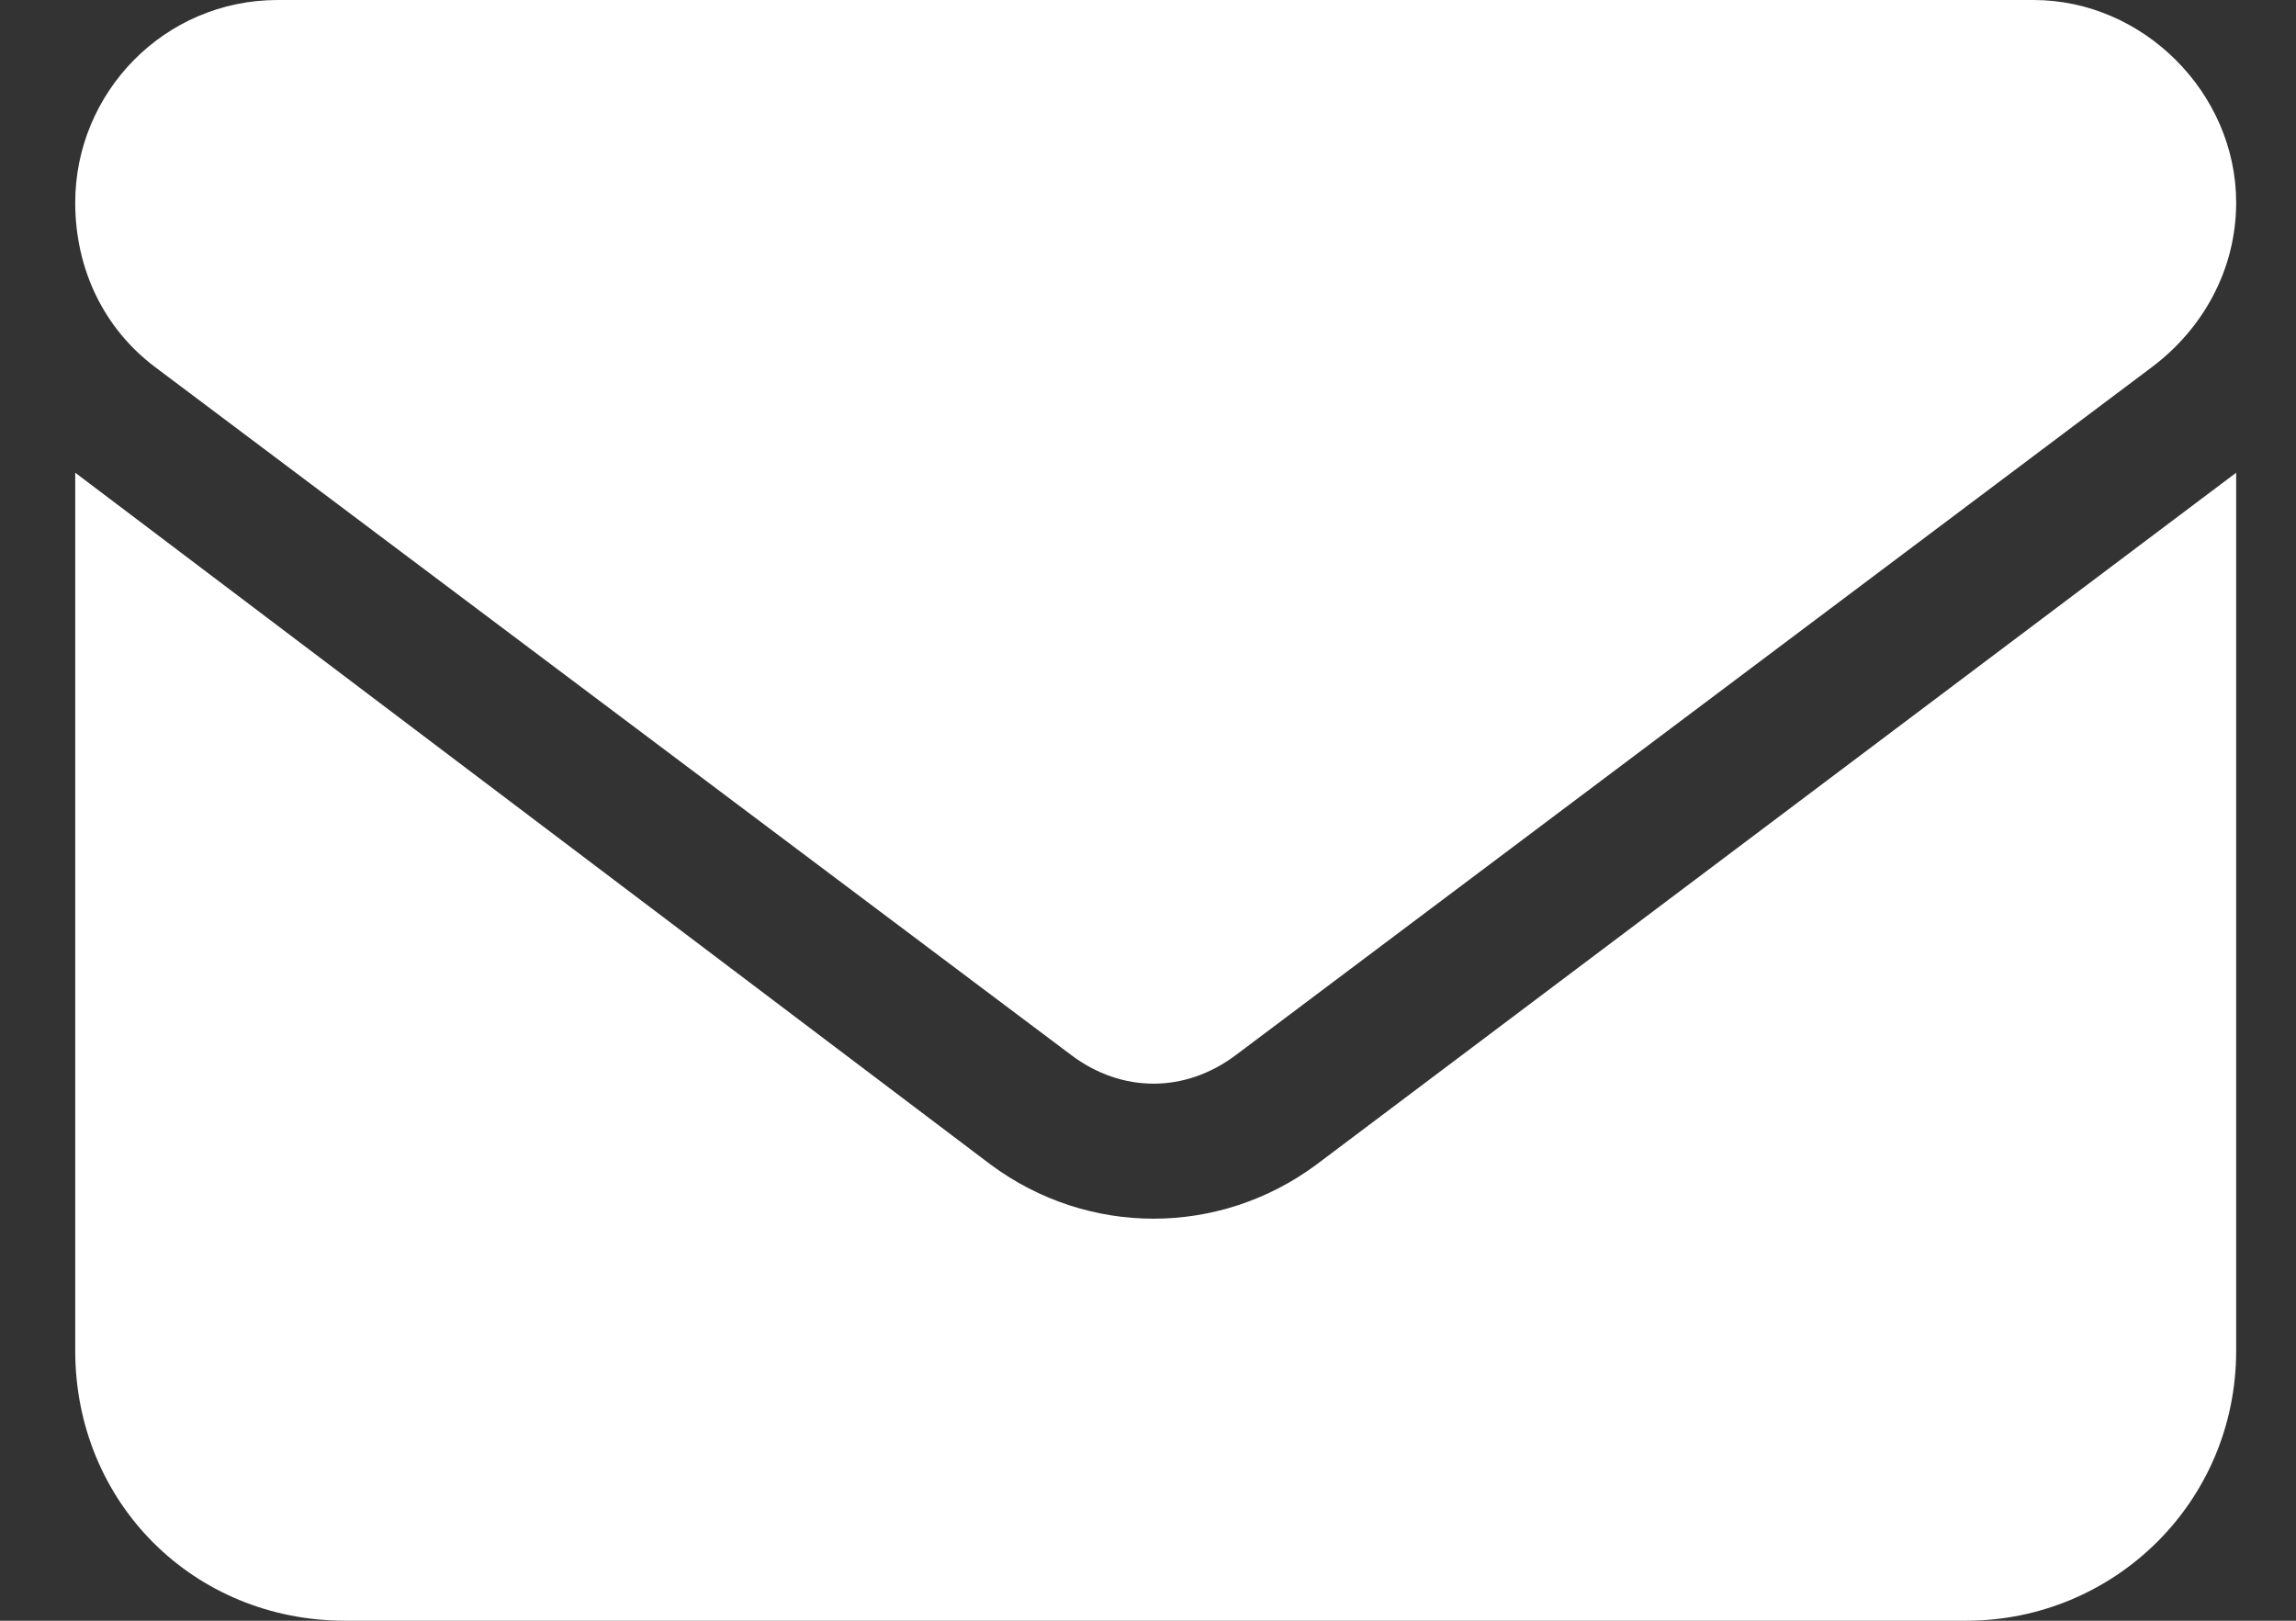
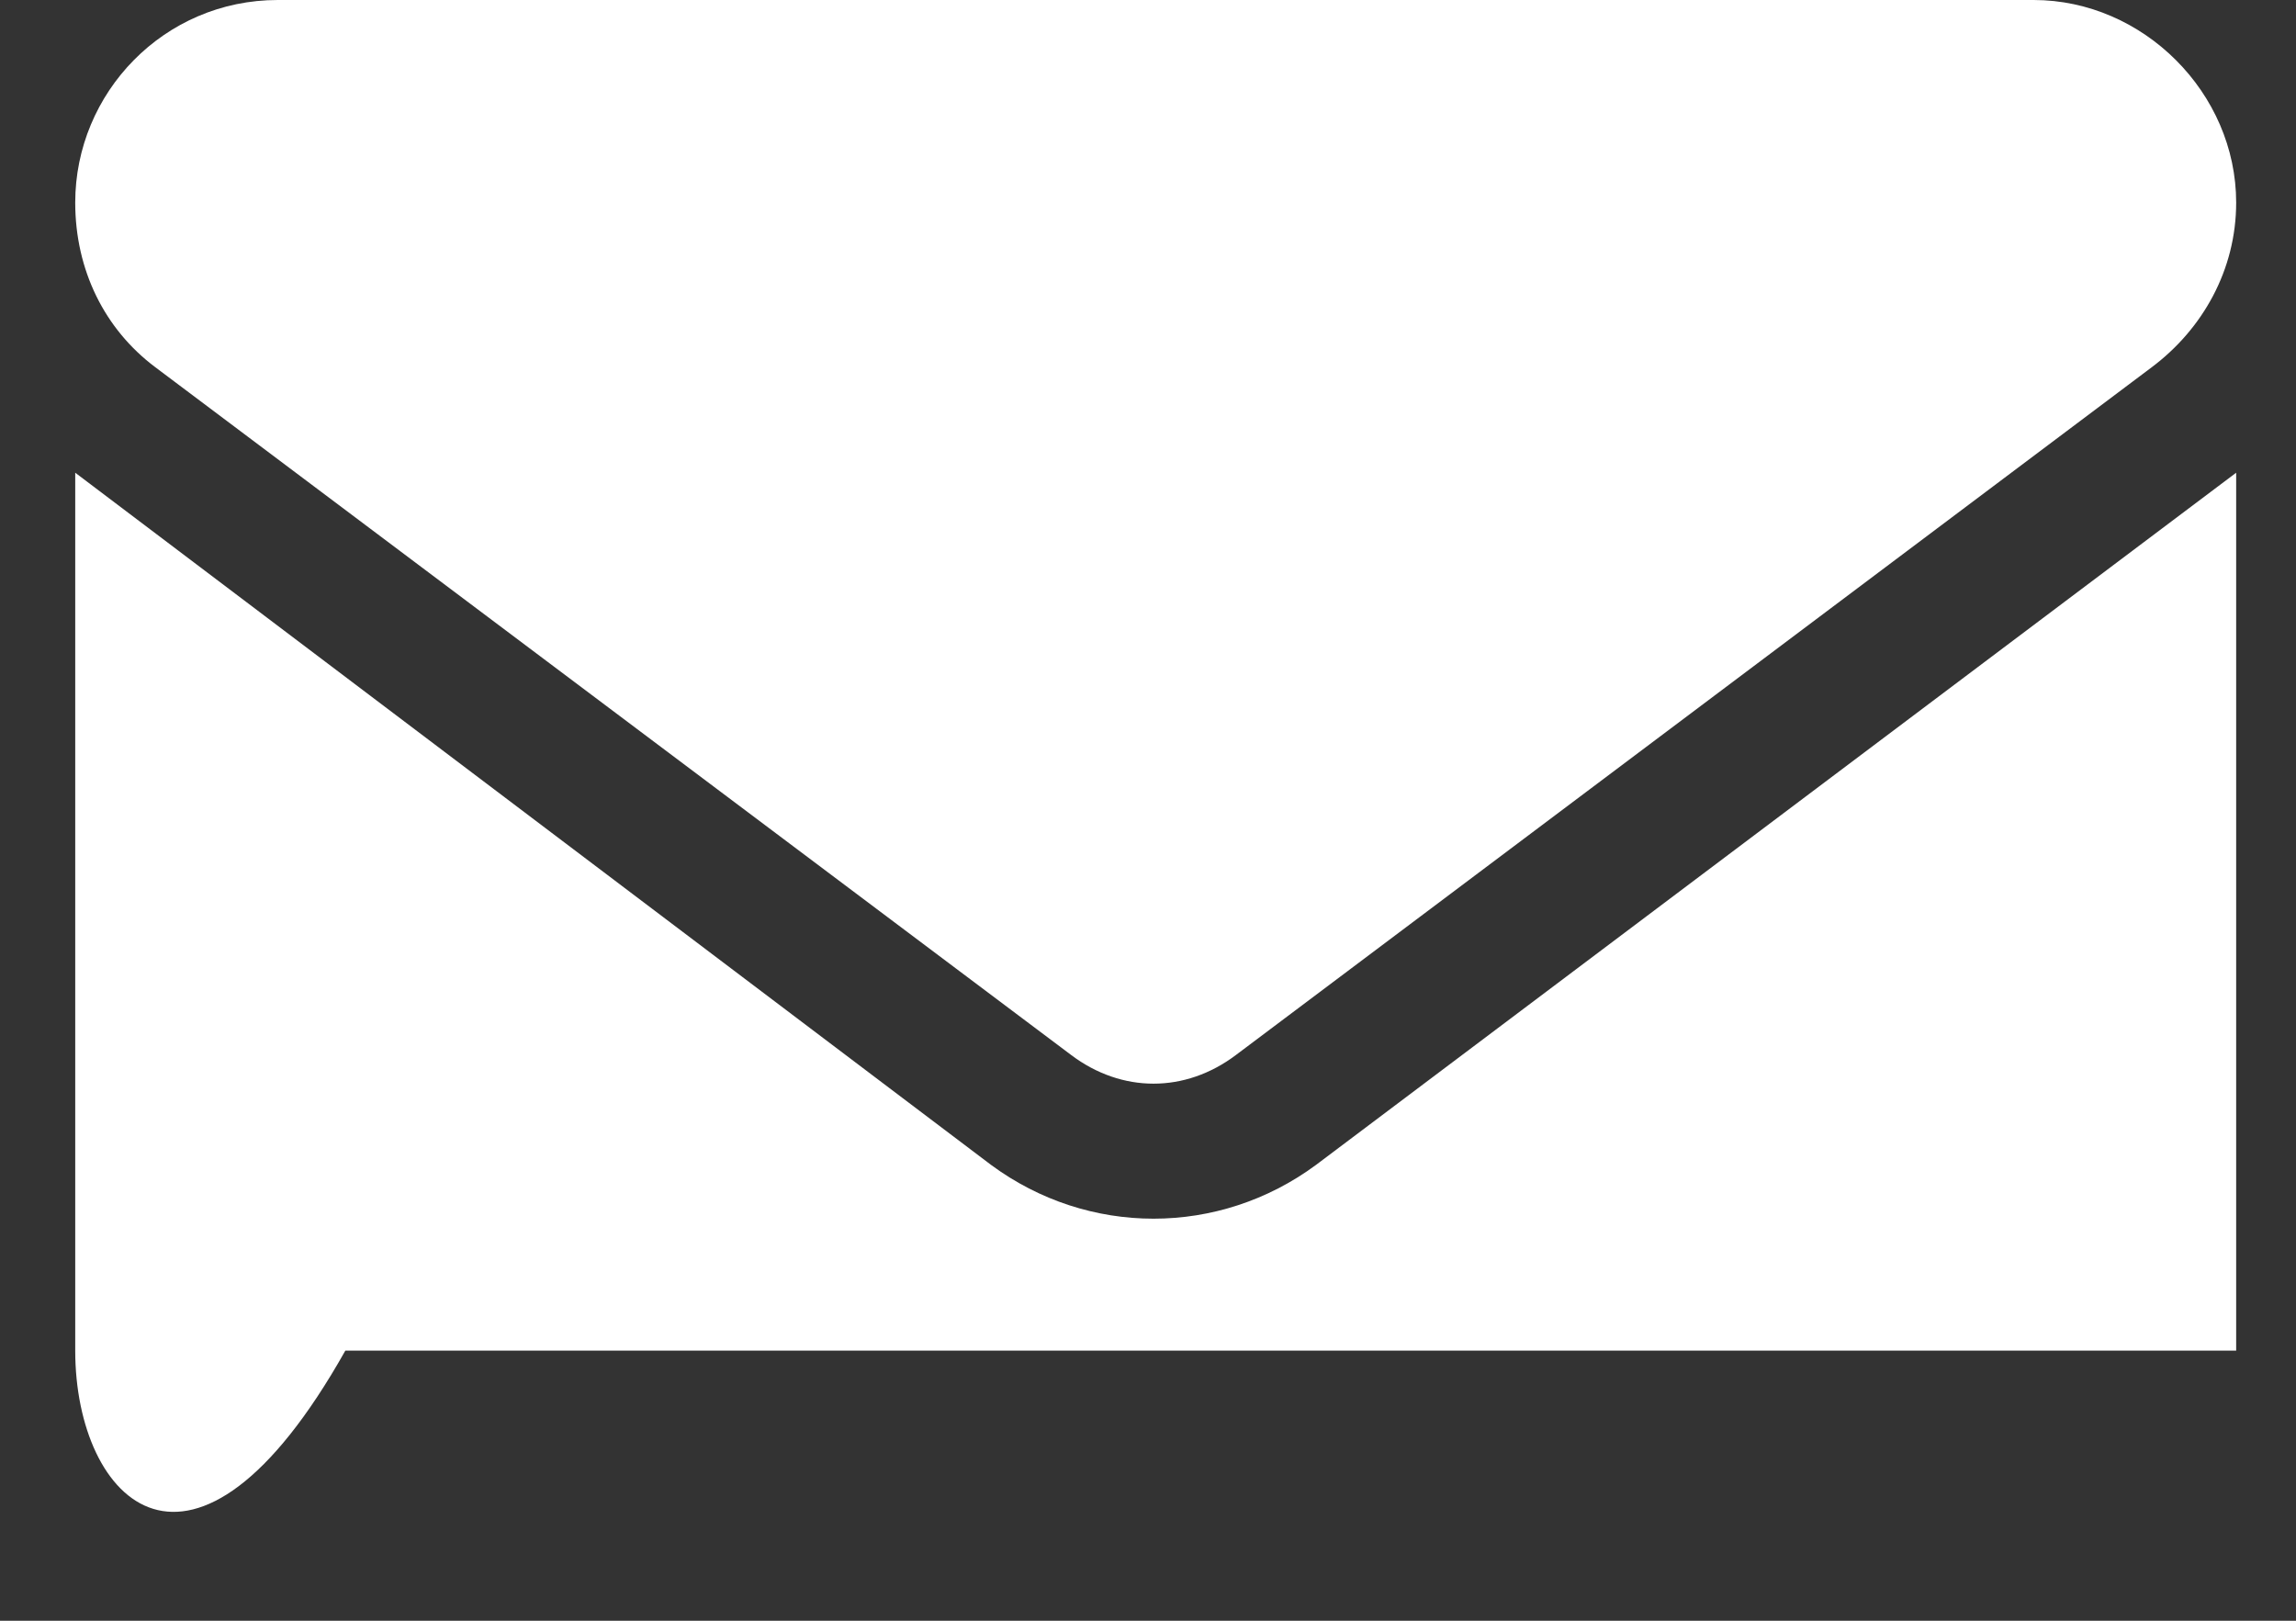
<svg xmlns="http://www.w3.org/2000/svg" width="17" height="12" viewBox="0 0 17 12" fill="none">
  <rect x="0" y="0" width="17" height="12" fill="#333333" stroke="none" />
-   <path d="M2.057 0H15.057C15.869 0 16.557 0.688 16.557 1.5C16.557 2 16.307 2.438 15.932 2.719L9.15 7.812C8.775 8.094 8.307 8.094 7.932 7.812L1.15 2.719C0.775 2.438 0.557 2 0.557 1.5C0.557 0.688 1.213 0 2.057 0ZM0.557 3.5L7.338 8.625C8.057 9.156 9.025 9.156 9.744 8.625L16.557 3.5V10C16.557 11.125 15.65 12 14.557 12H2.557C1.432 12 0.557 11.125 0.557 10V3.5Z" fill="white" />
+   <path d="M2.057 0H15.057C15.869 0 16.557 0.688 16.557 1.5C16.557 2 16.307 2.438 15.932 2.719L9.15 7.812C8.775 8.094 8.307 8.094 7.932 7.812L1.15 2.719C0.775 2.438 0.557 2 0.557 1.5C0.557 0.688 1.213 0 2.057 0ZM0.557 3.5L7.338 8.625C8.057 9.156 9.025 9.156 9.744 8.625L16.557 3.5V10H2.557C1.432 12 0.557 11.125 0.557 10V3.5Z" fill="white" />
</svg>